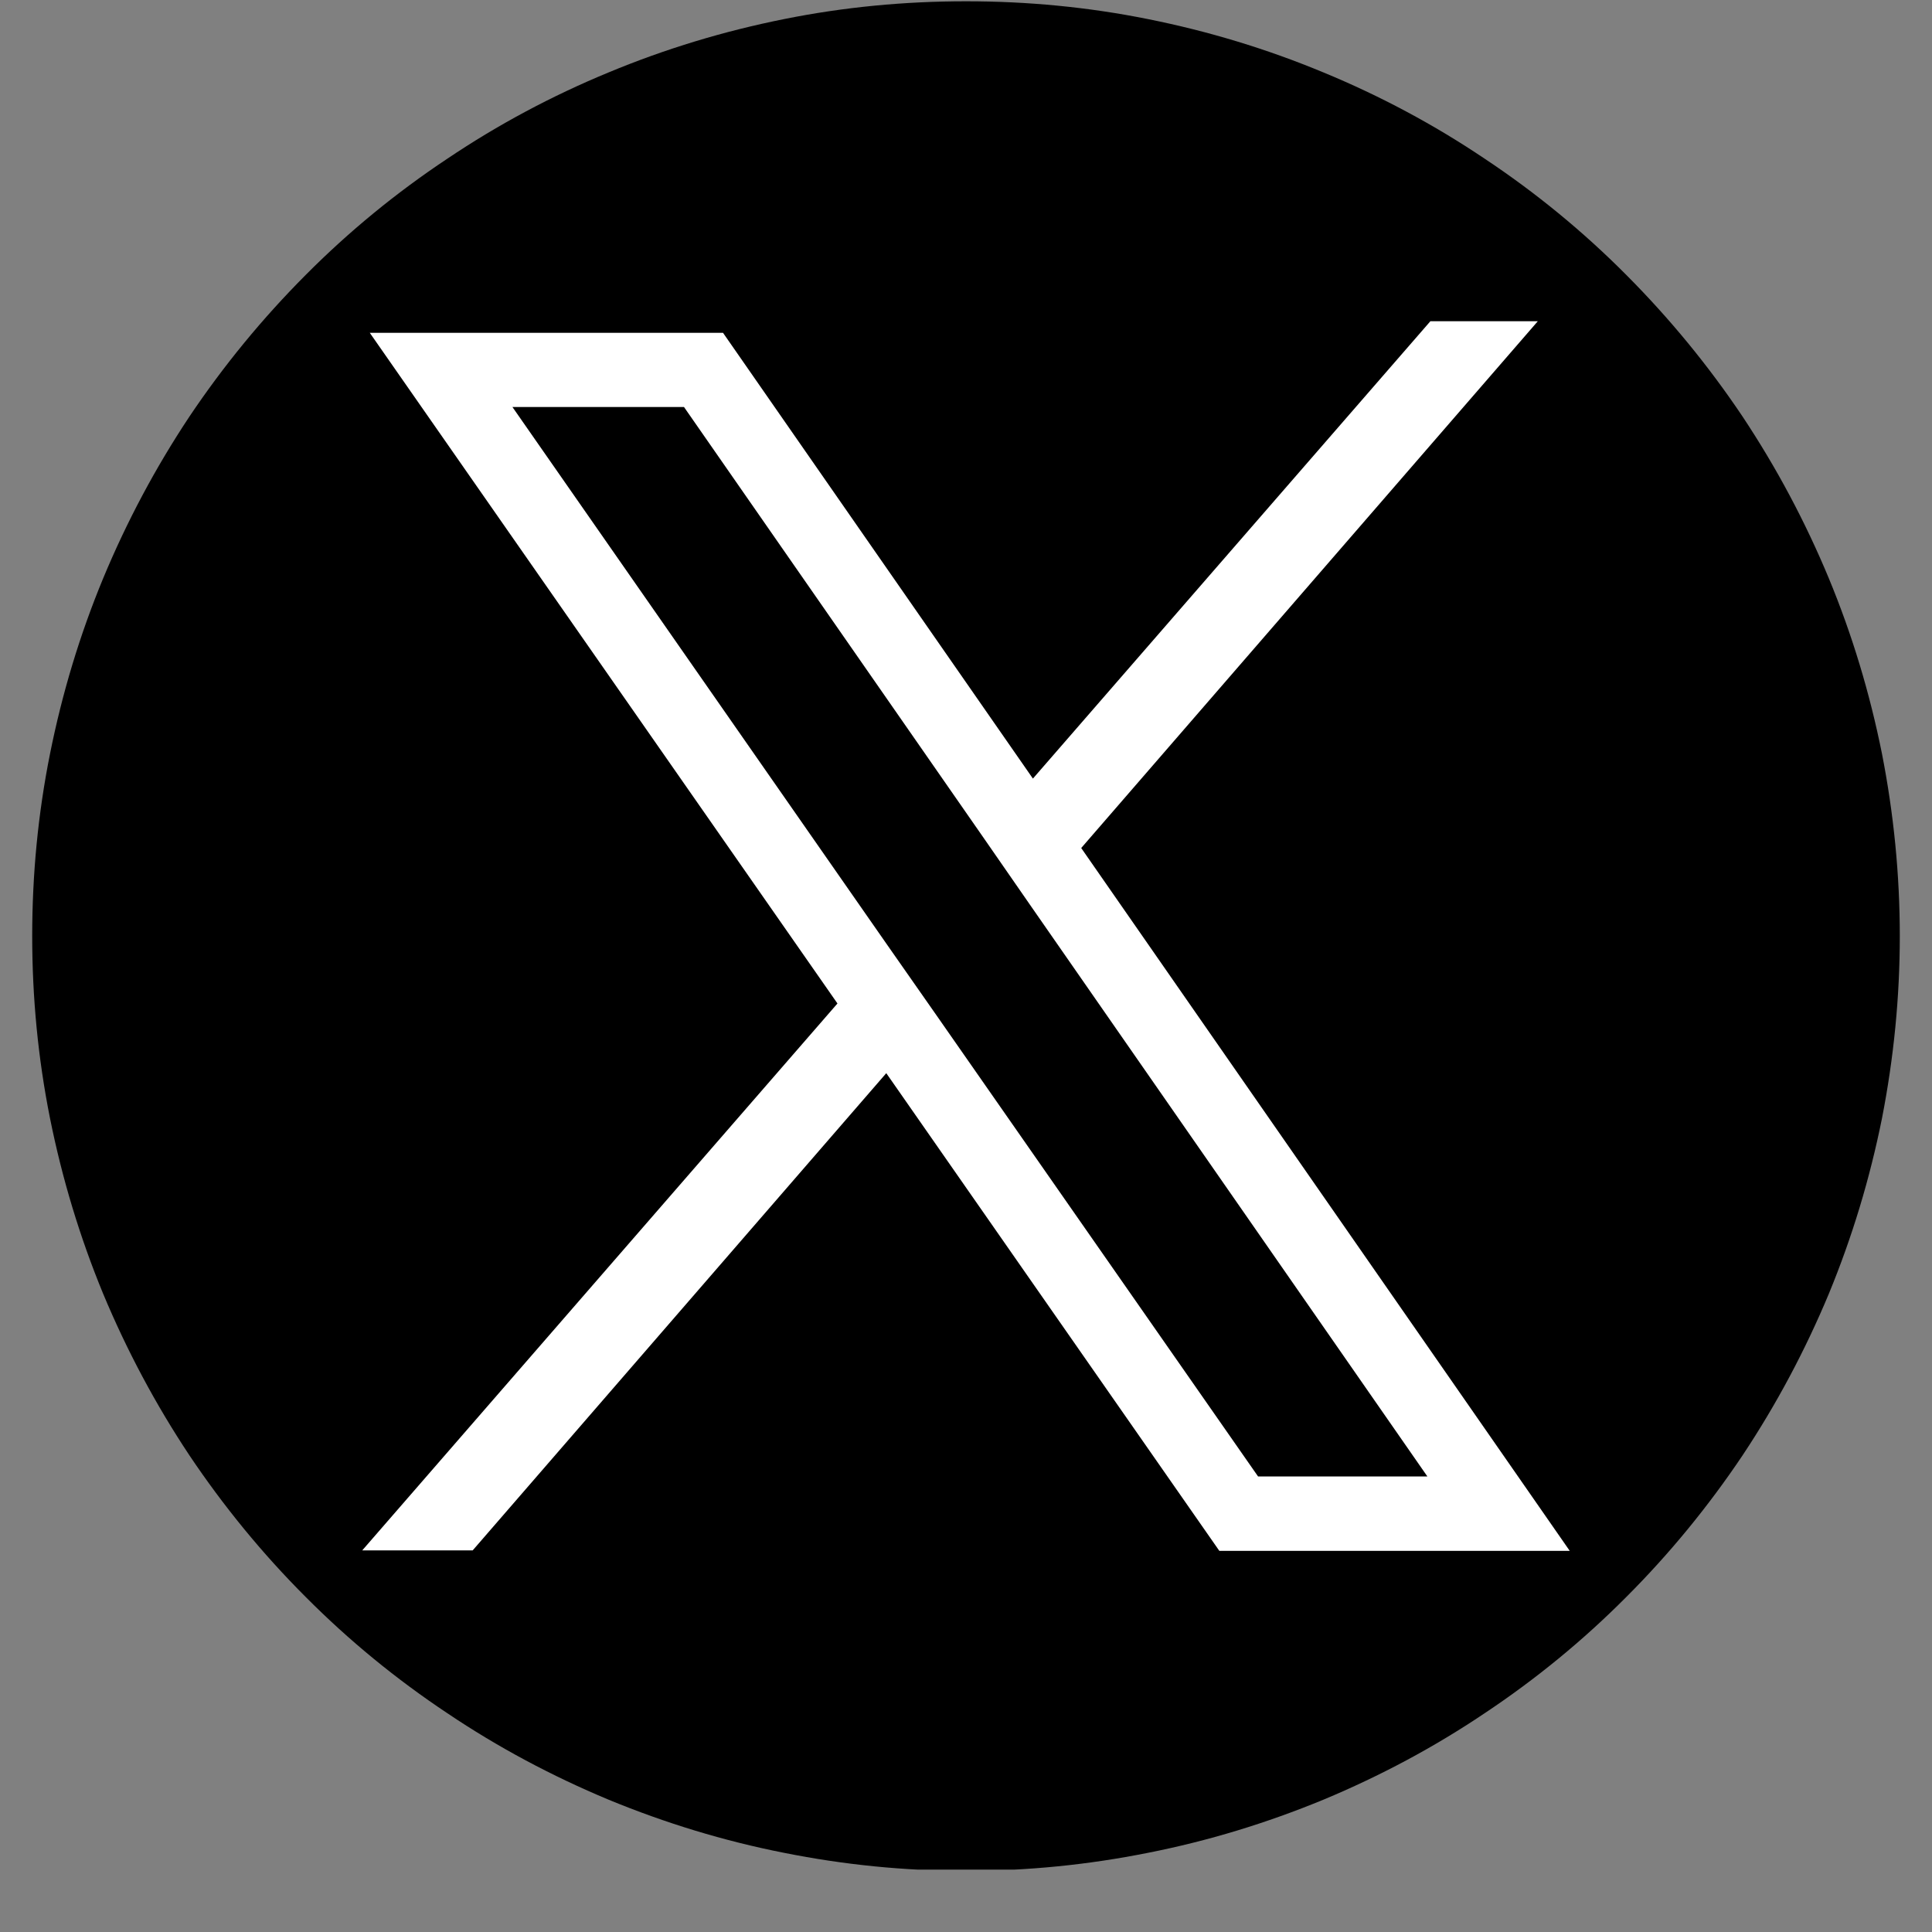
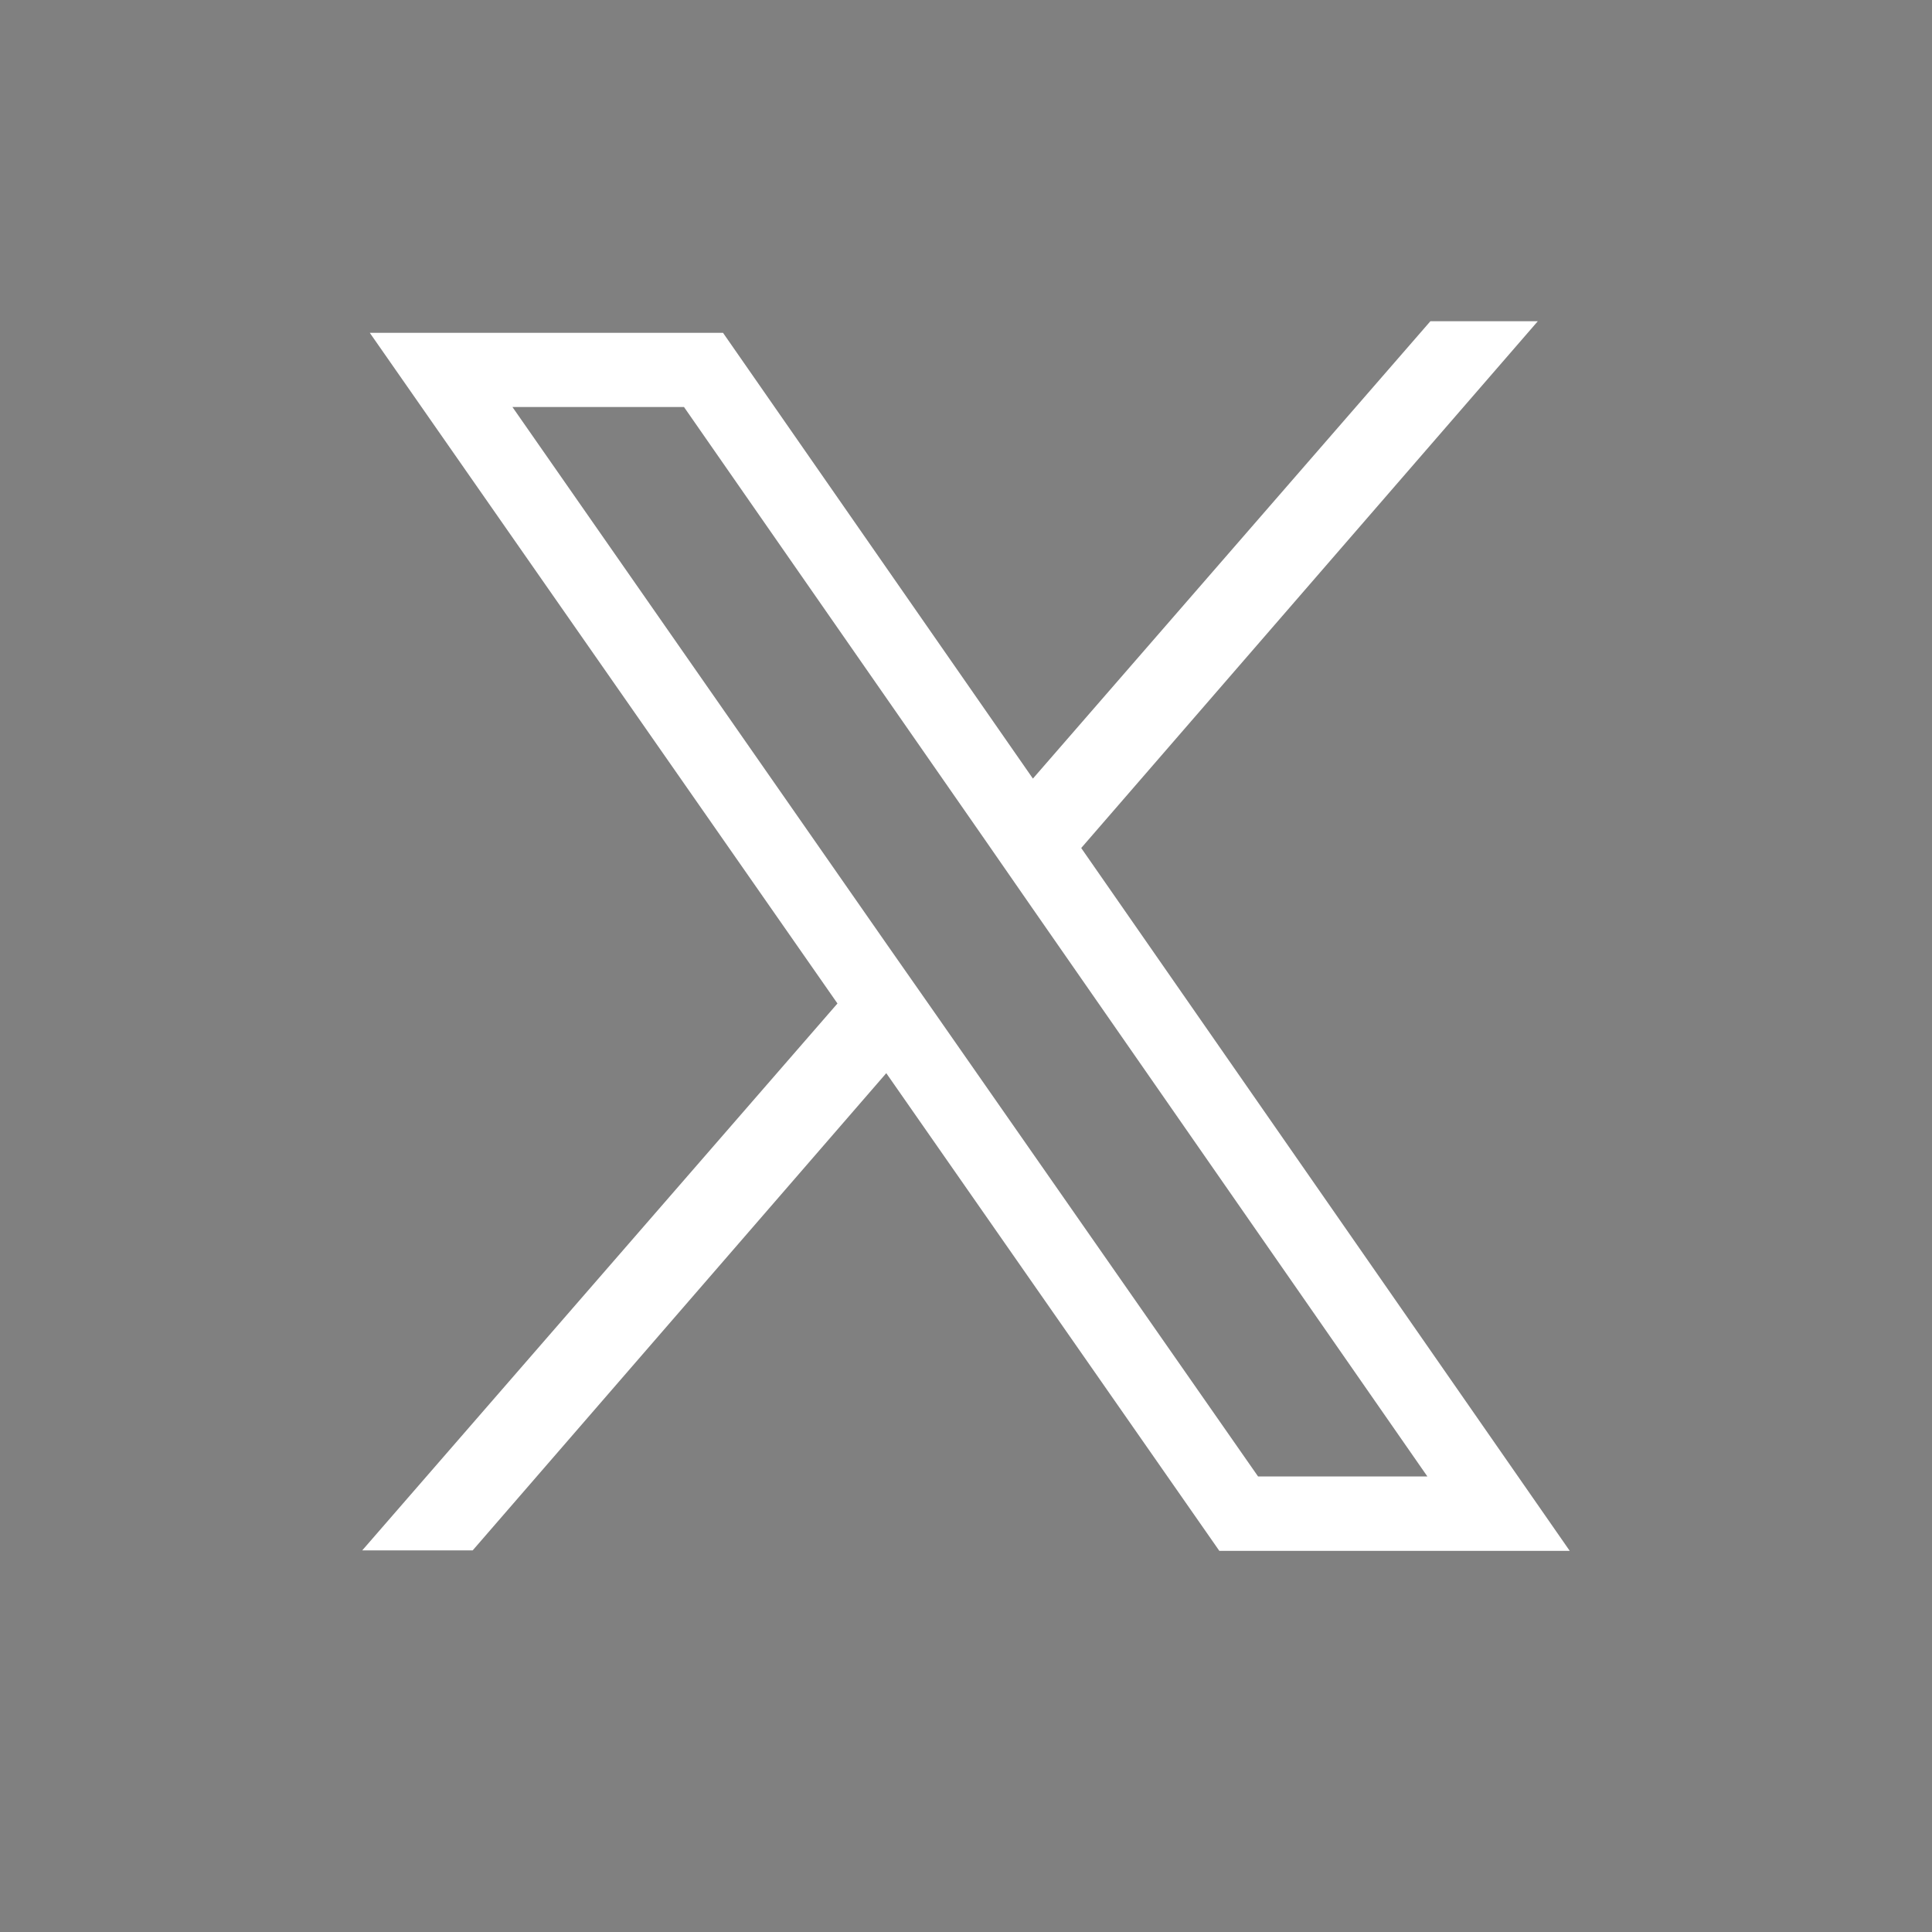
<svg xmlns="http://www.w3.org/2000/svg" width="40" zoomAndPan="magnify" viewBox="0 0 30 30" height="40" preserveAspectRatio="xMidYMid meet" version="1.0">
  <rect x="0" y="0" width="30" height="30" fill="#808080" stroke="none" />
  <defs>
    <clipPath id="25666d96e6">
      <path d="M 0.484 0.02 L 29.516 0.02 L 29.516 29.031 L 0.484 29.031 Z M 0.484 0.02 " clip-rule="nonzero" />
    </clipPath>
  </defs>
  <g clip-path="url(#25666d96e6)">
-     <path fill="#000000" d="M 29.5 14.535 C 29.5 15.488 29.406 16.43 29.223 17.367 C 29.035 18.301 28.762 19.207 28.398 20.09 C 28.031 20.969 27.586 21.805 27.059 22.598 C 26.527 23.391 25.926 24.125 25.254 24.797 C 24.582 25.473 23.848 26.074 23.055 26.602 C 22.266 27.133 21.43 27.578 20.551 27.945 C 19.668 28.309 18.762 28.586 17.828 28.77 C 16.895 28.957 15.953 29.051 15 29.051 C 14.047 29.051 13.105 28.957 12.172 28.77 C 11.238 28.586 10.332 28.309 9.449 27.945 C 8.57 27.578 7.734 27.133 6.945 26.602 C 6.152 26.074 5.418 25.473 4.746 24.797 C 4.074 24.125 3.473 23.391 2.941 22.598 C 2.414 21.805 1.969 20.969 1.602 20.09 C 1.238 19.207 0.965 18.301 0.777 17.367 C 0.59 16.43 0.5 15.488 0.5 14.535 C 0.5 13.582 0.59 12.637 0.777 11.703 C 0.965 10.766 1.238 9.859 1.602 8.98 C 1.969 8.098 2.414 7.262 2.941 6.469 C 3.473 5.676 4.074 4.945 4.746 4.27 C 5.418 3.594 6.152 2.992 6.945 2.465 C 7.734 1.934 8.57 1.488 9.449 1.125 C 10.332 0.758 11.238 0.484 12.172 0.297 C 13.105 0.109 14.047 0.02 15 0.02 C 15.953 0.02 16.895 0.109 17.828 0.297 C 18.762 0.484 19.668 0.758 20.551 1.125 C 21.43 1.488 22.266 1.934 23.055 2.465 C 23.848 2.992 24.582 3.594 25.254 4.27 C 25.926 4.945 26.527 5.676 27.059 6.469 C 27.586 7.262 28.031 8.098 28.398 8.98 C 28.762 9.859 29.035 10.766 29.223 11.703 C 29.406 12.637 29.5 13.582 29.5 14.535 Z M 29.5 14.535 " fill-opacity="1" fill-rule="nonzero" />
-   </g>
+     </g>
  <path fill="#ffffff" d="M 16.789 13.168 L 23.879 4.988 L 22.211 4.988 L 16.039 12.09 L 11.227 5.168 L 5.742 5.168 L 13.004 15.582 L 5.625 24.074 L 7.34 24.074 L 13.762 16.664 L 18.934 24.082 L 24.375 24.082 Z M 14.539 15.762 L 13.785 14.684 L 7.957 6.32 L 10.621 6.32 L 15.258 12.988 L 16.008 14.07 L 22.164 22.926 L 19.535 22.926 Z M 14.539 15.762 " fill-opacity="1" fill-rule="nonzero" />
</svg>